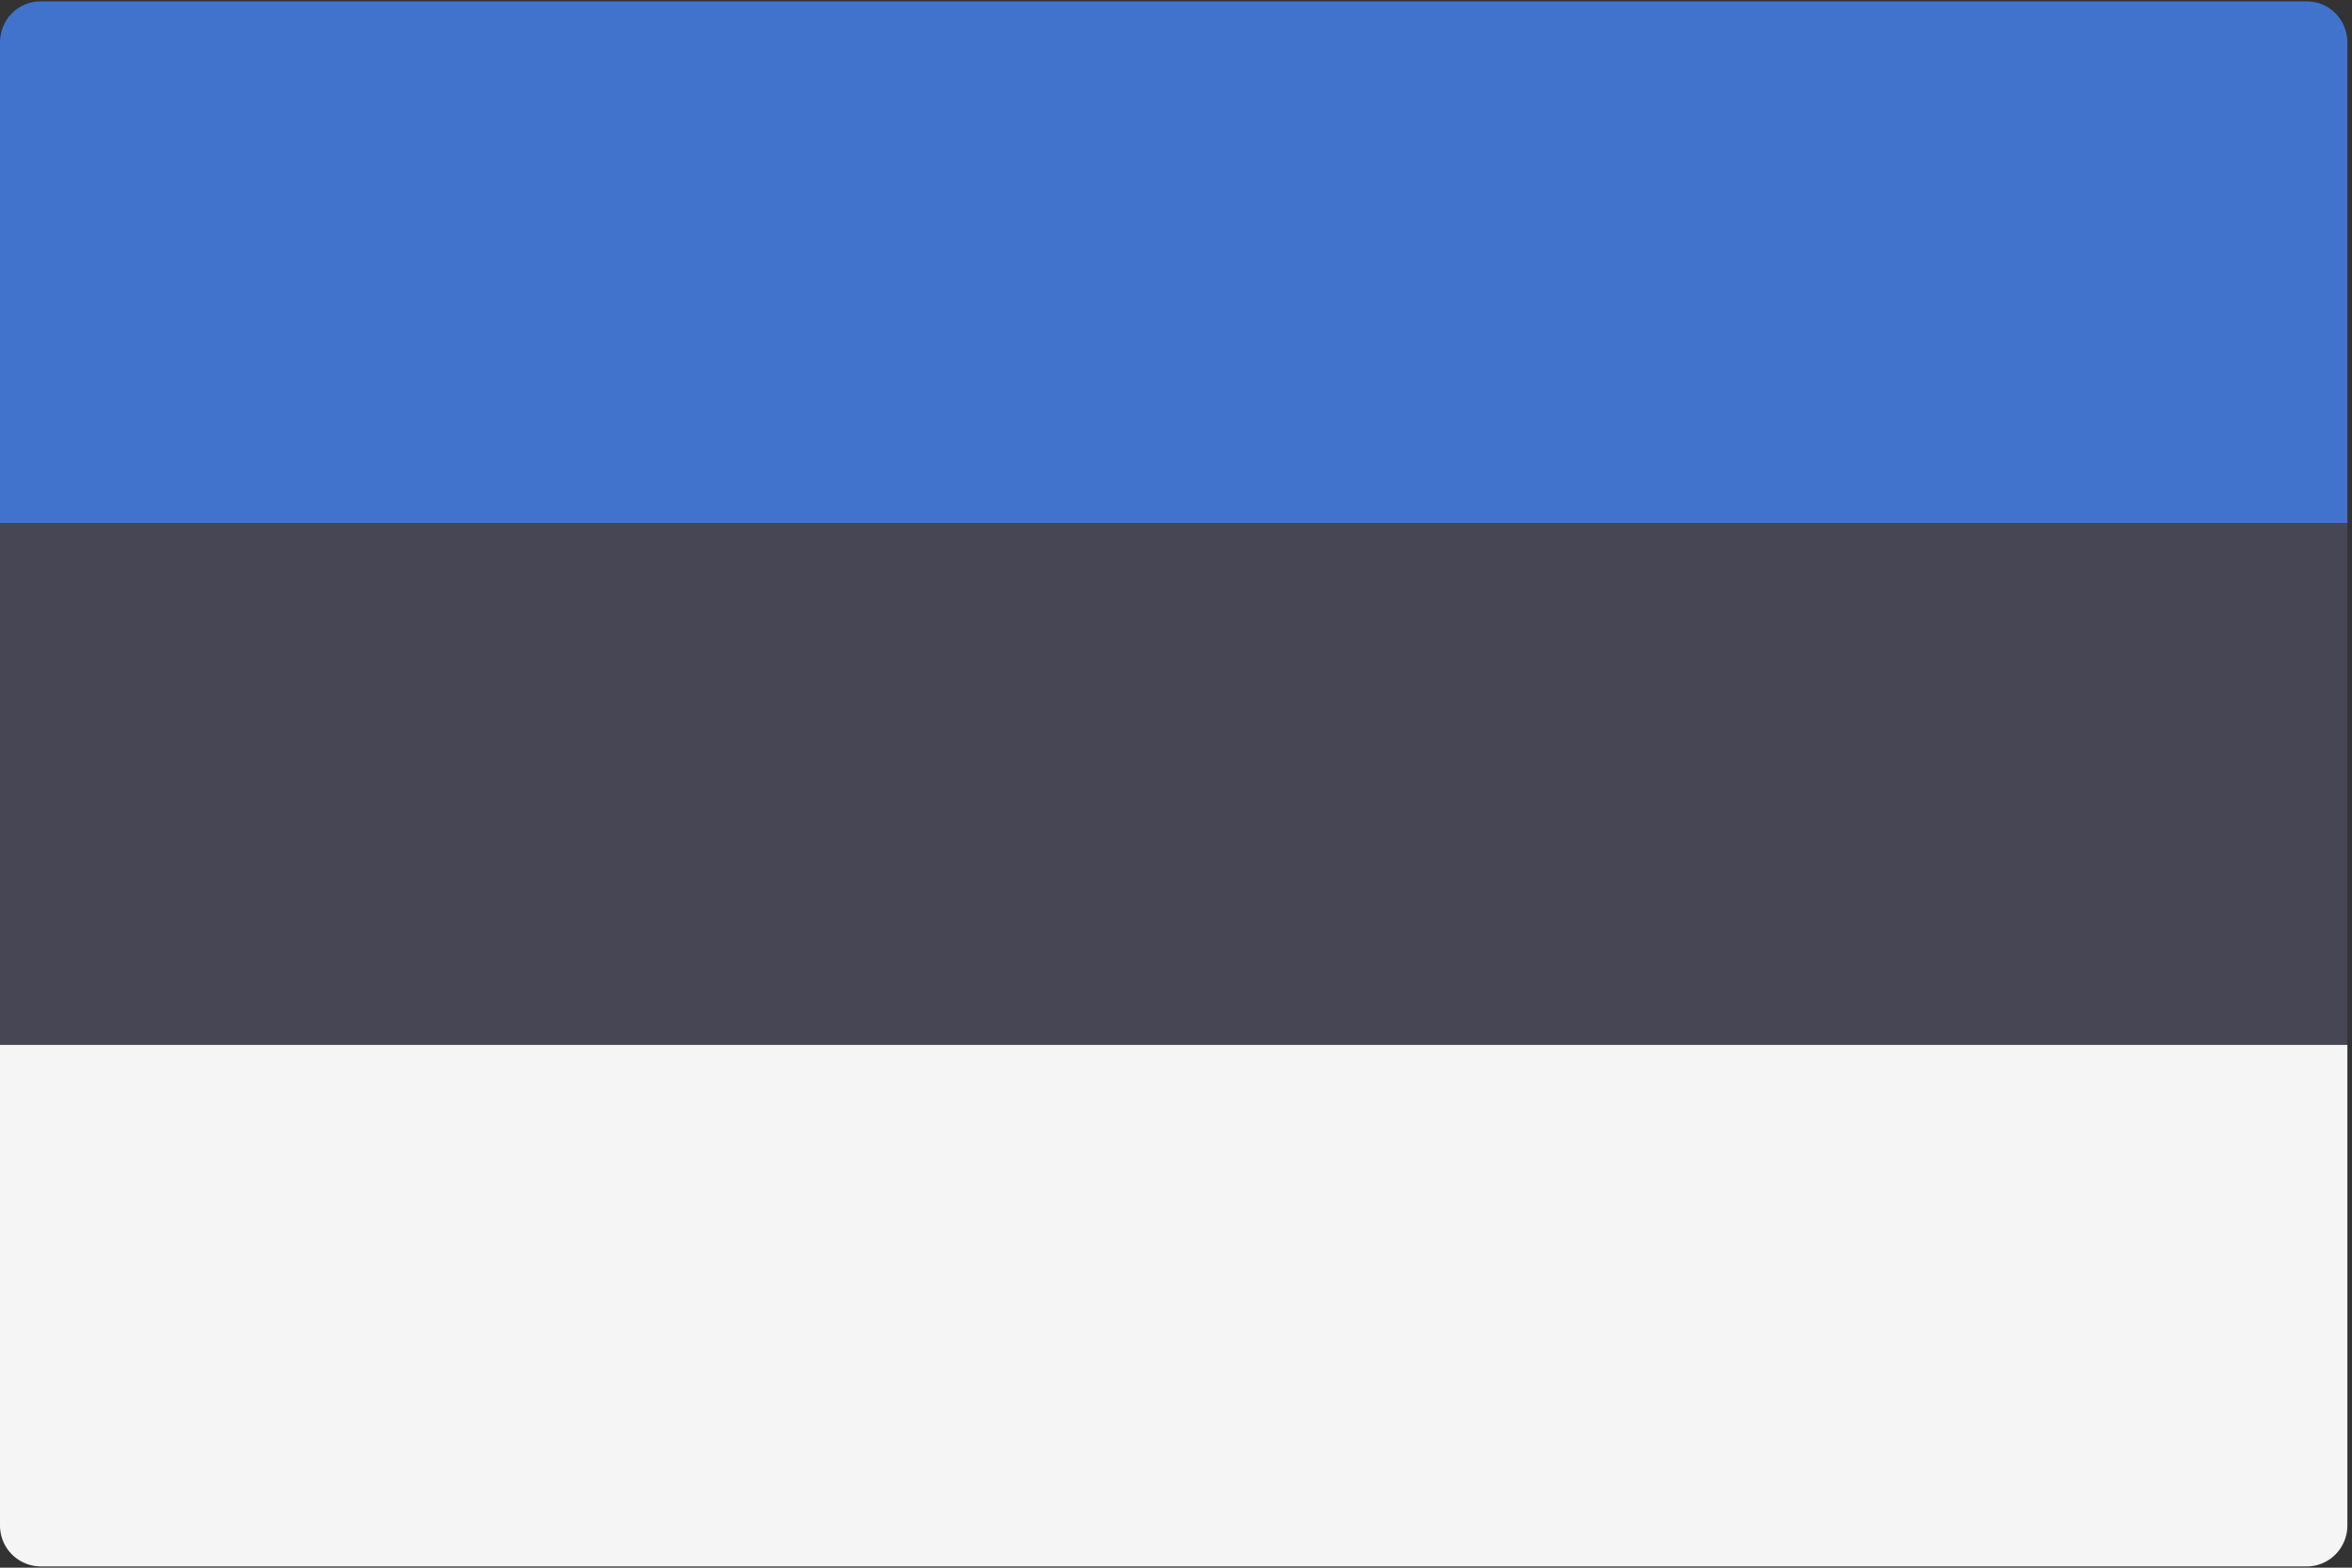
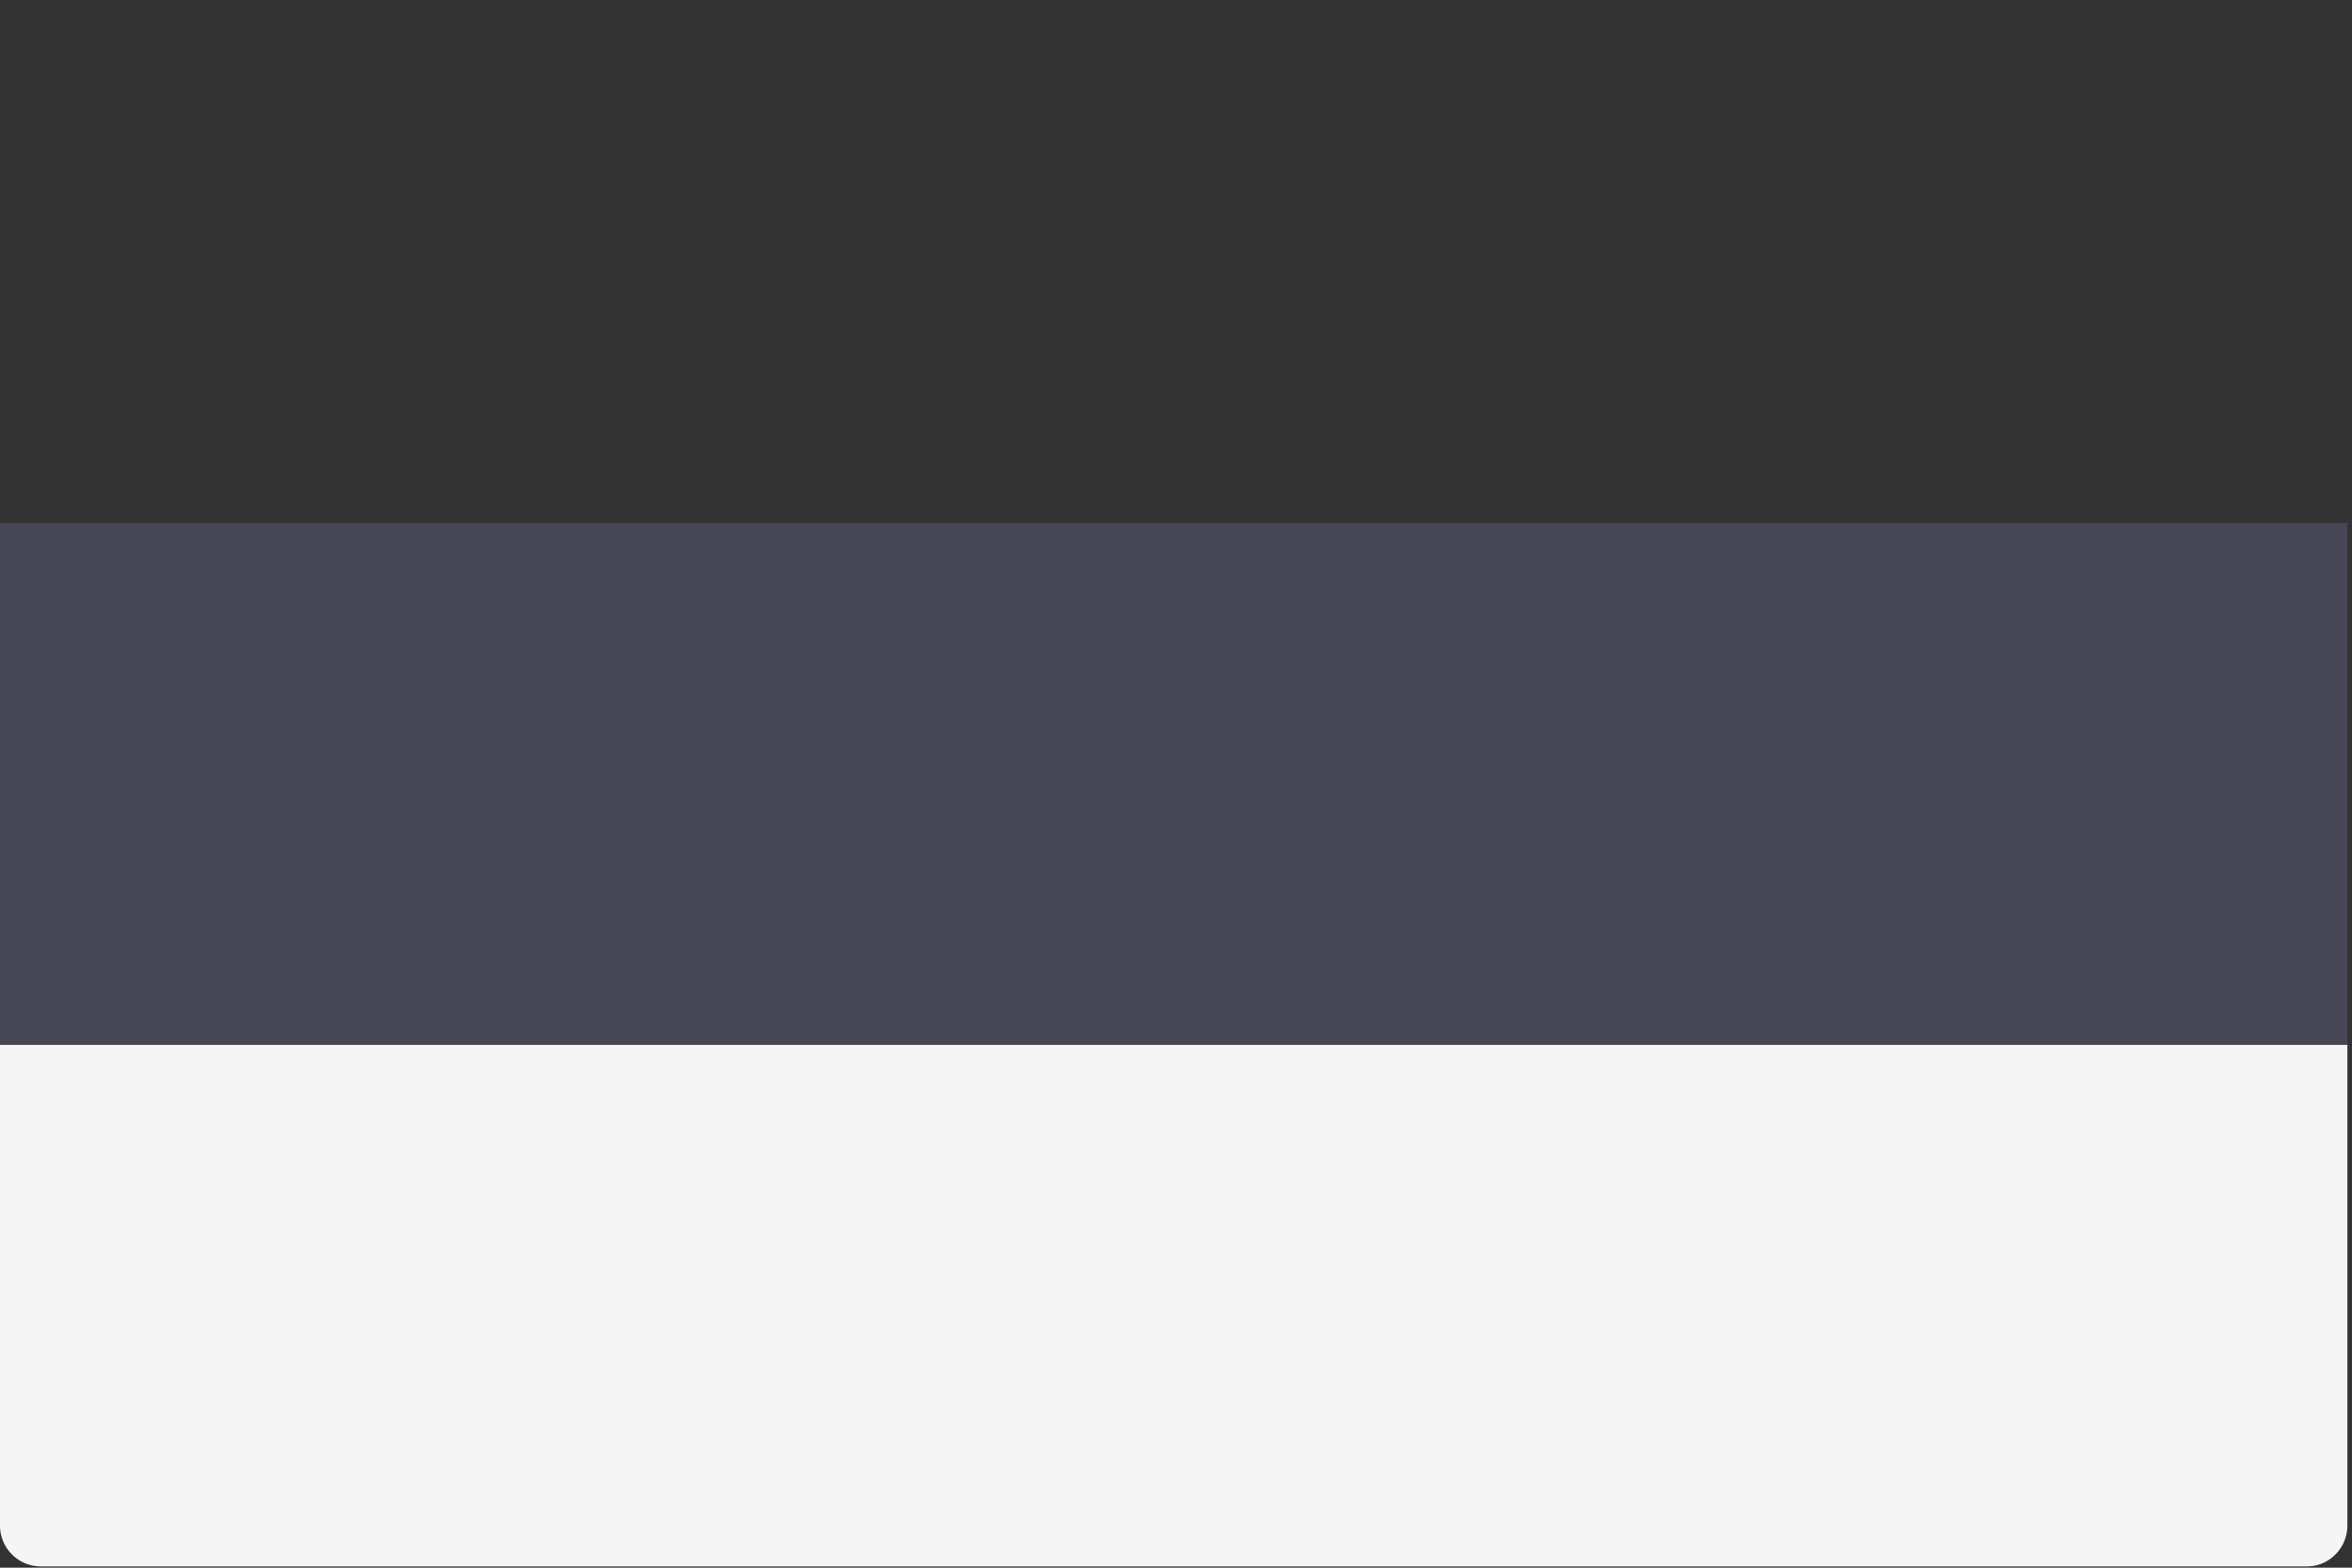
<svg xmlns="http://www.w3.org/2000/svg" width="24" height="16" viewBox="0 0 24 16">
  <rect x="0" y="0" width="24" height="16" fill="#333333" stroke="none" />
  <g fill="none" fill-rule="nonzero">
-     <path fill="#4173CD" d="M23.953 5.338H0V.434C0 .2.185.014.413.014H23.54c.228 0 .413.187.413.42v4.904z" />
    <path fill="#F5F5F5" d="M23.54 15.987H.413a.417.417 0 0 1-.413-.42v-4.905h23.953v4.905c0 .232-.185.42-.413.42z" />
-     <path fill="#464655" d="M0 5.338h23.953v5.324H0z" />
+     <path fill="#464655" d="M0 5.338h23.953v5.324H0" />
  </g>
</svg>